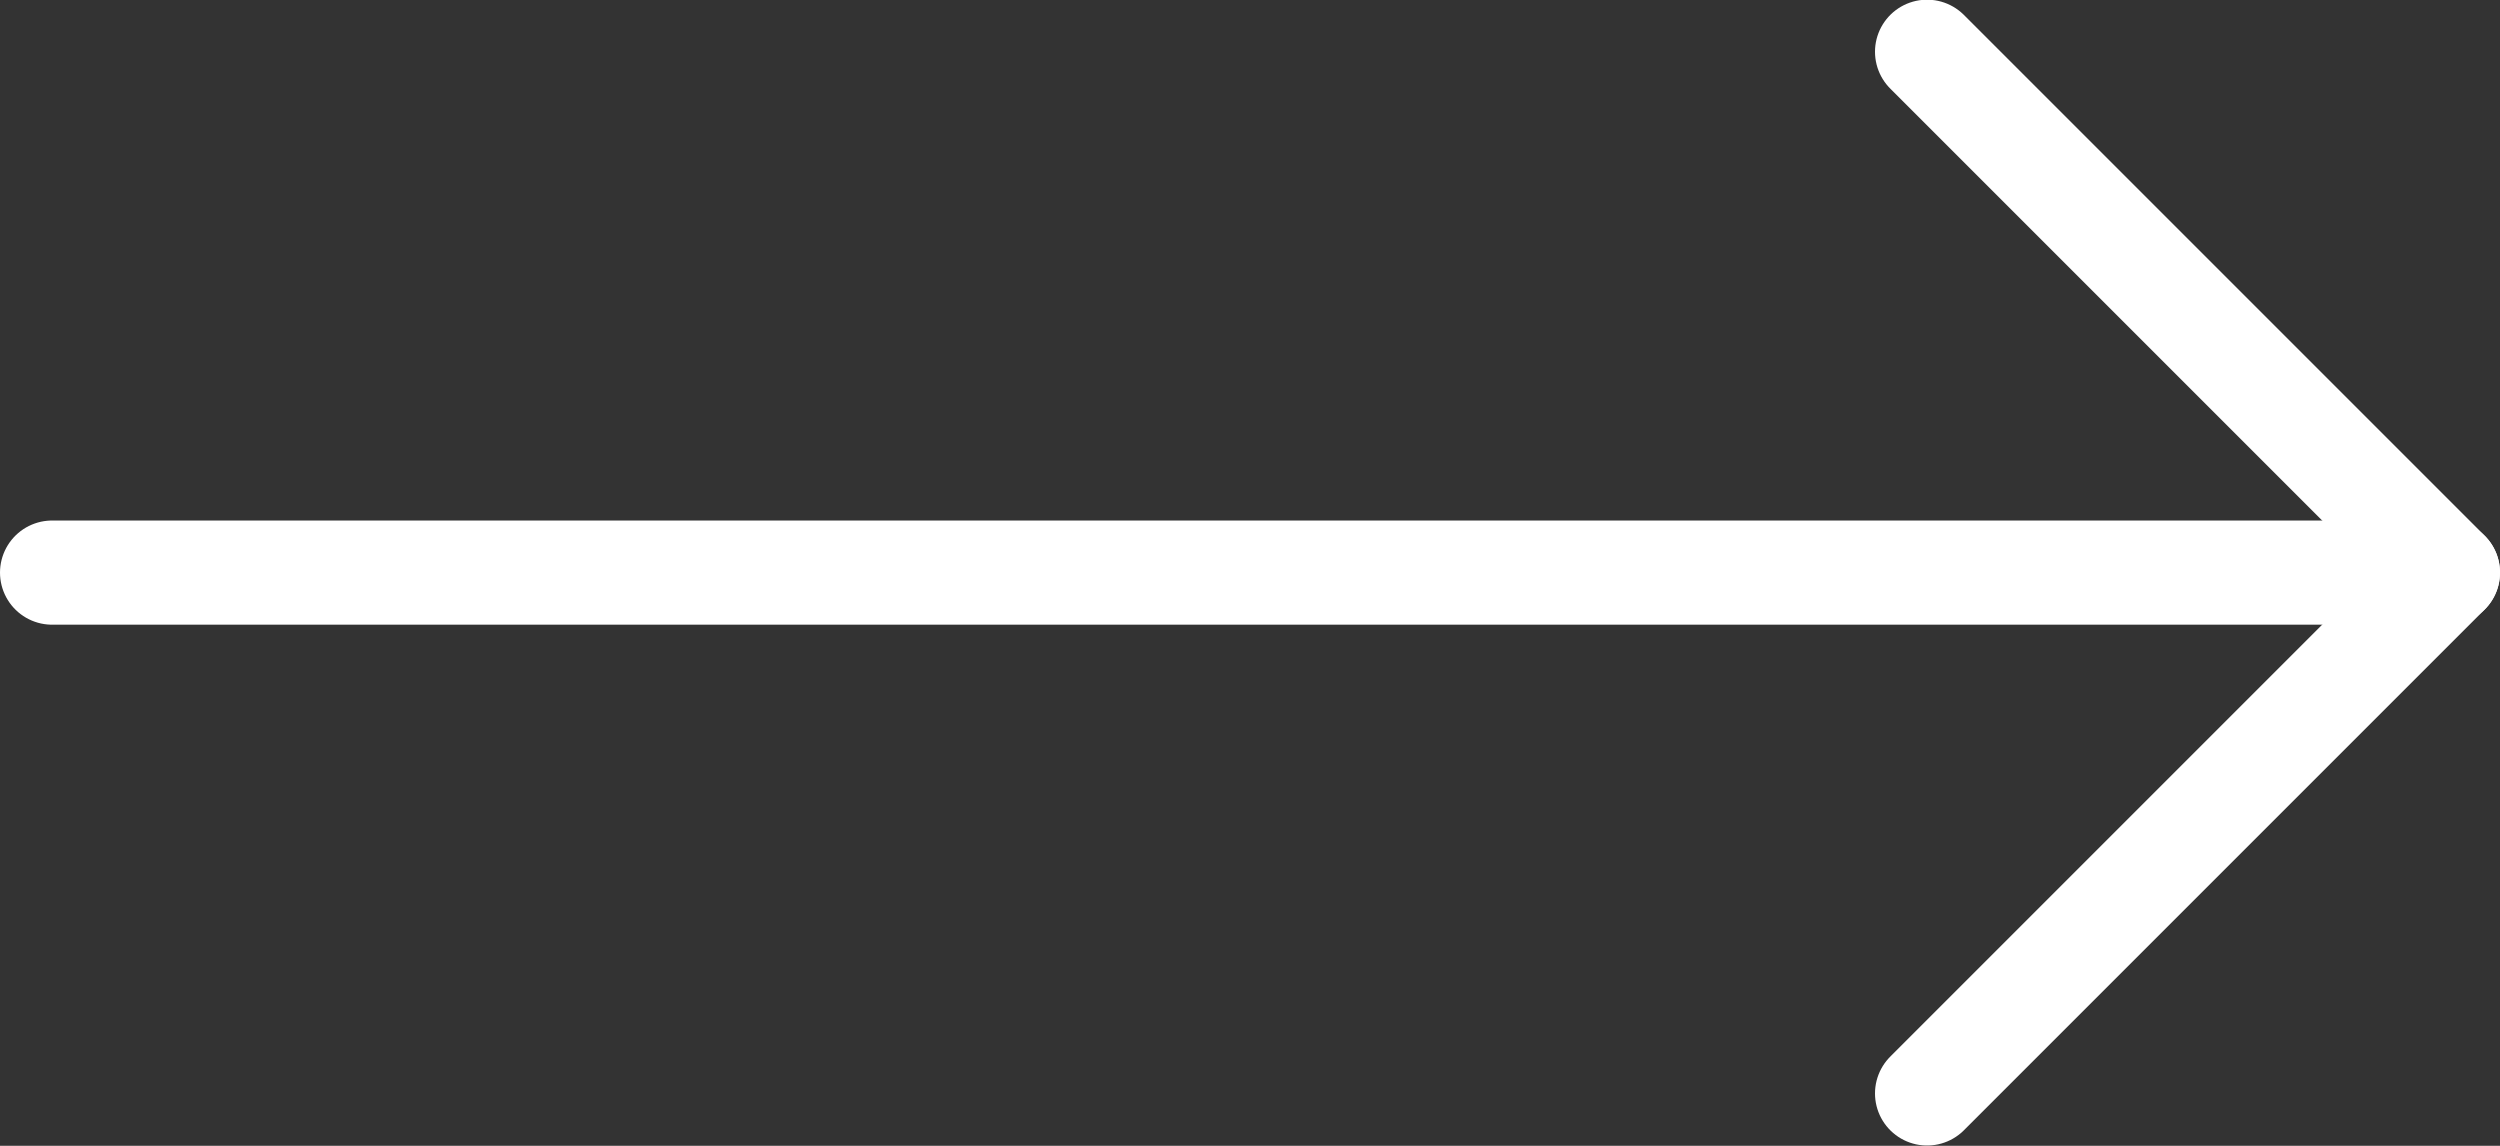
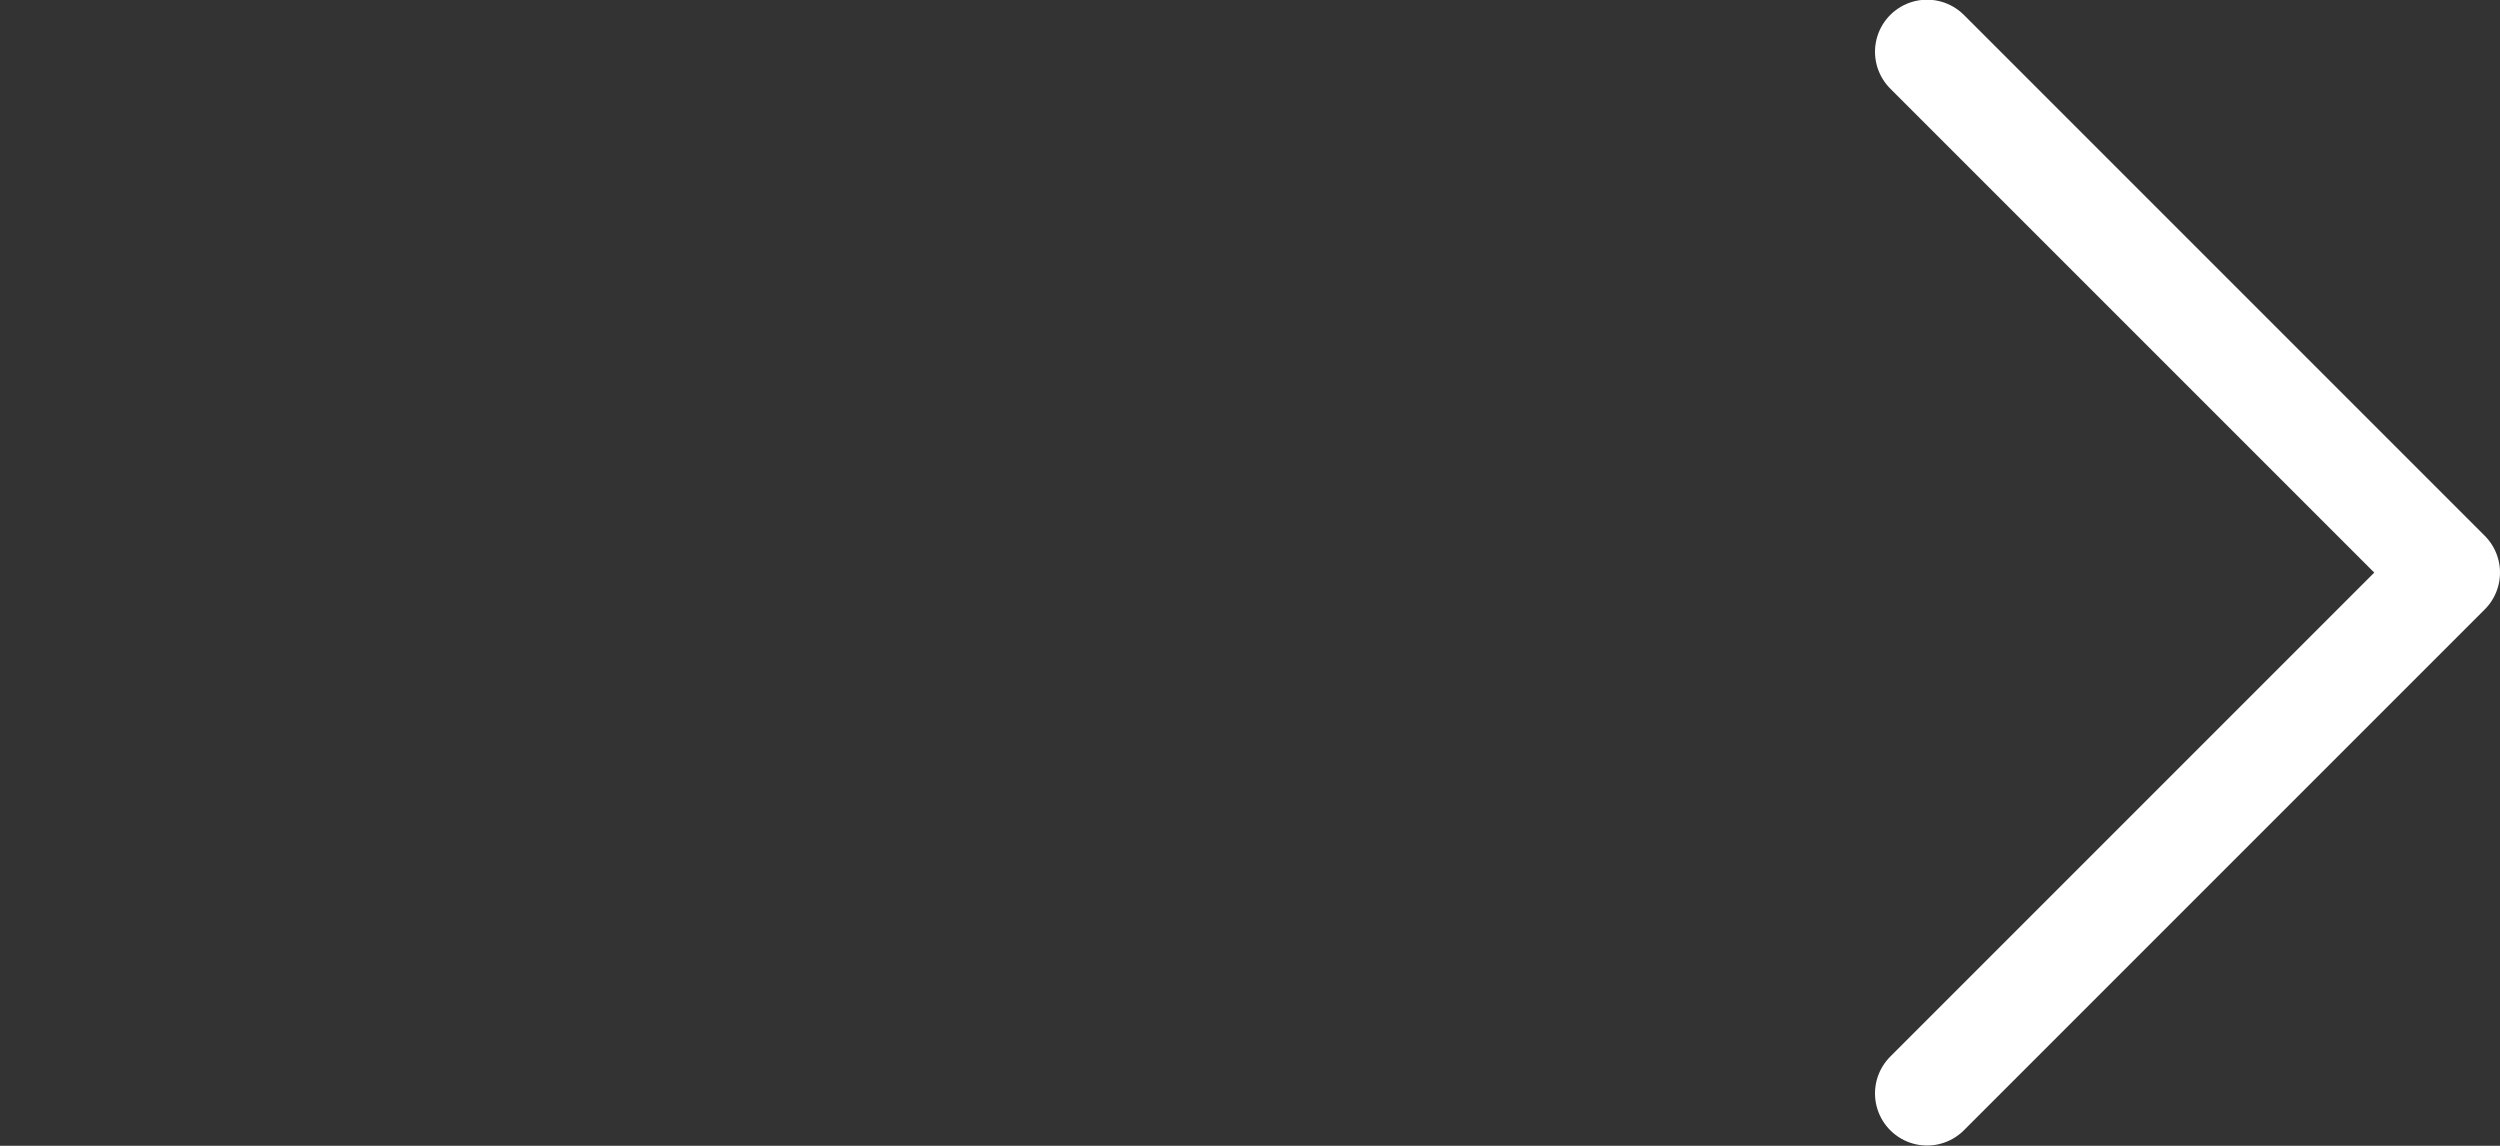
<svg xmlns="http://www.w3.org/2000/svg" width="24px" height="11px" viewBox="0 0 24 11" version="1.1">
  <rect x="0" y="0" width="24" height="11" fill="#333333" stroke="none" />
  <title>icon/arrow</title>
  <desc>Created with Sketch.</desc>
  <g id="Symbols" stroke="none" stroke-width="1" fill="none" fill-rule="evenodd" stroke-linecap="round" stroke-linejoin="round">
    <g id="btn" transform="translate(-197, -34)" stroke="#FFFFFF">
      <g id="keyboard-arrow-right" transform="translate(197, 34)">
        <g id="icon/arrow" transform="translate(0.5, 0.497)">
          <polyline id="Path" points="18 0 23 5 18 10" />
-           <line x1="23" y1="5" x2="0" y2="5" id="Path" />
        </g>
      </g>
    </g>
  </g>
</svg>